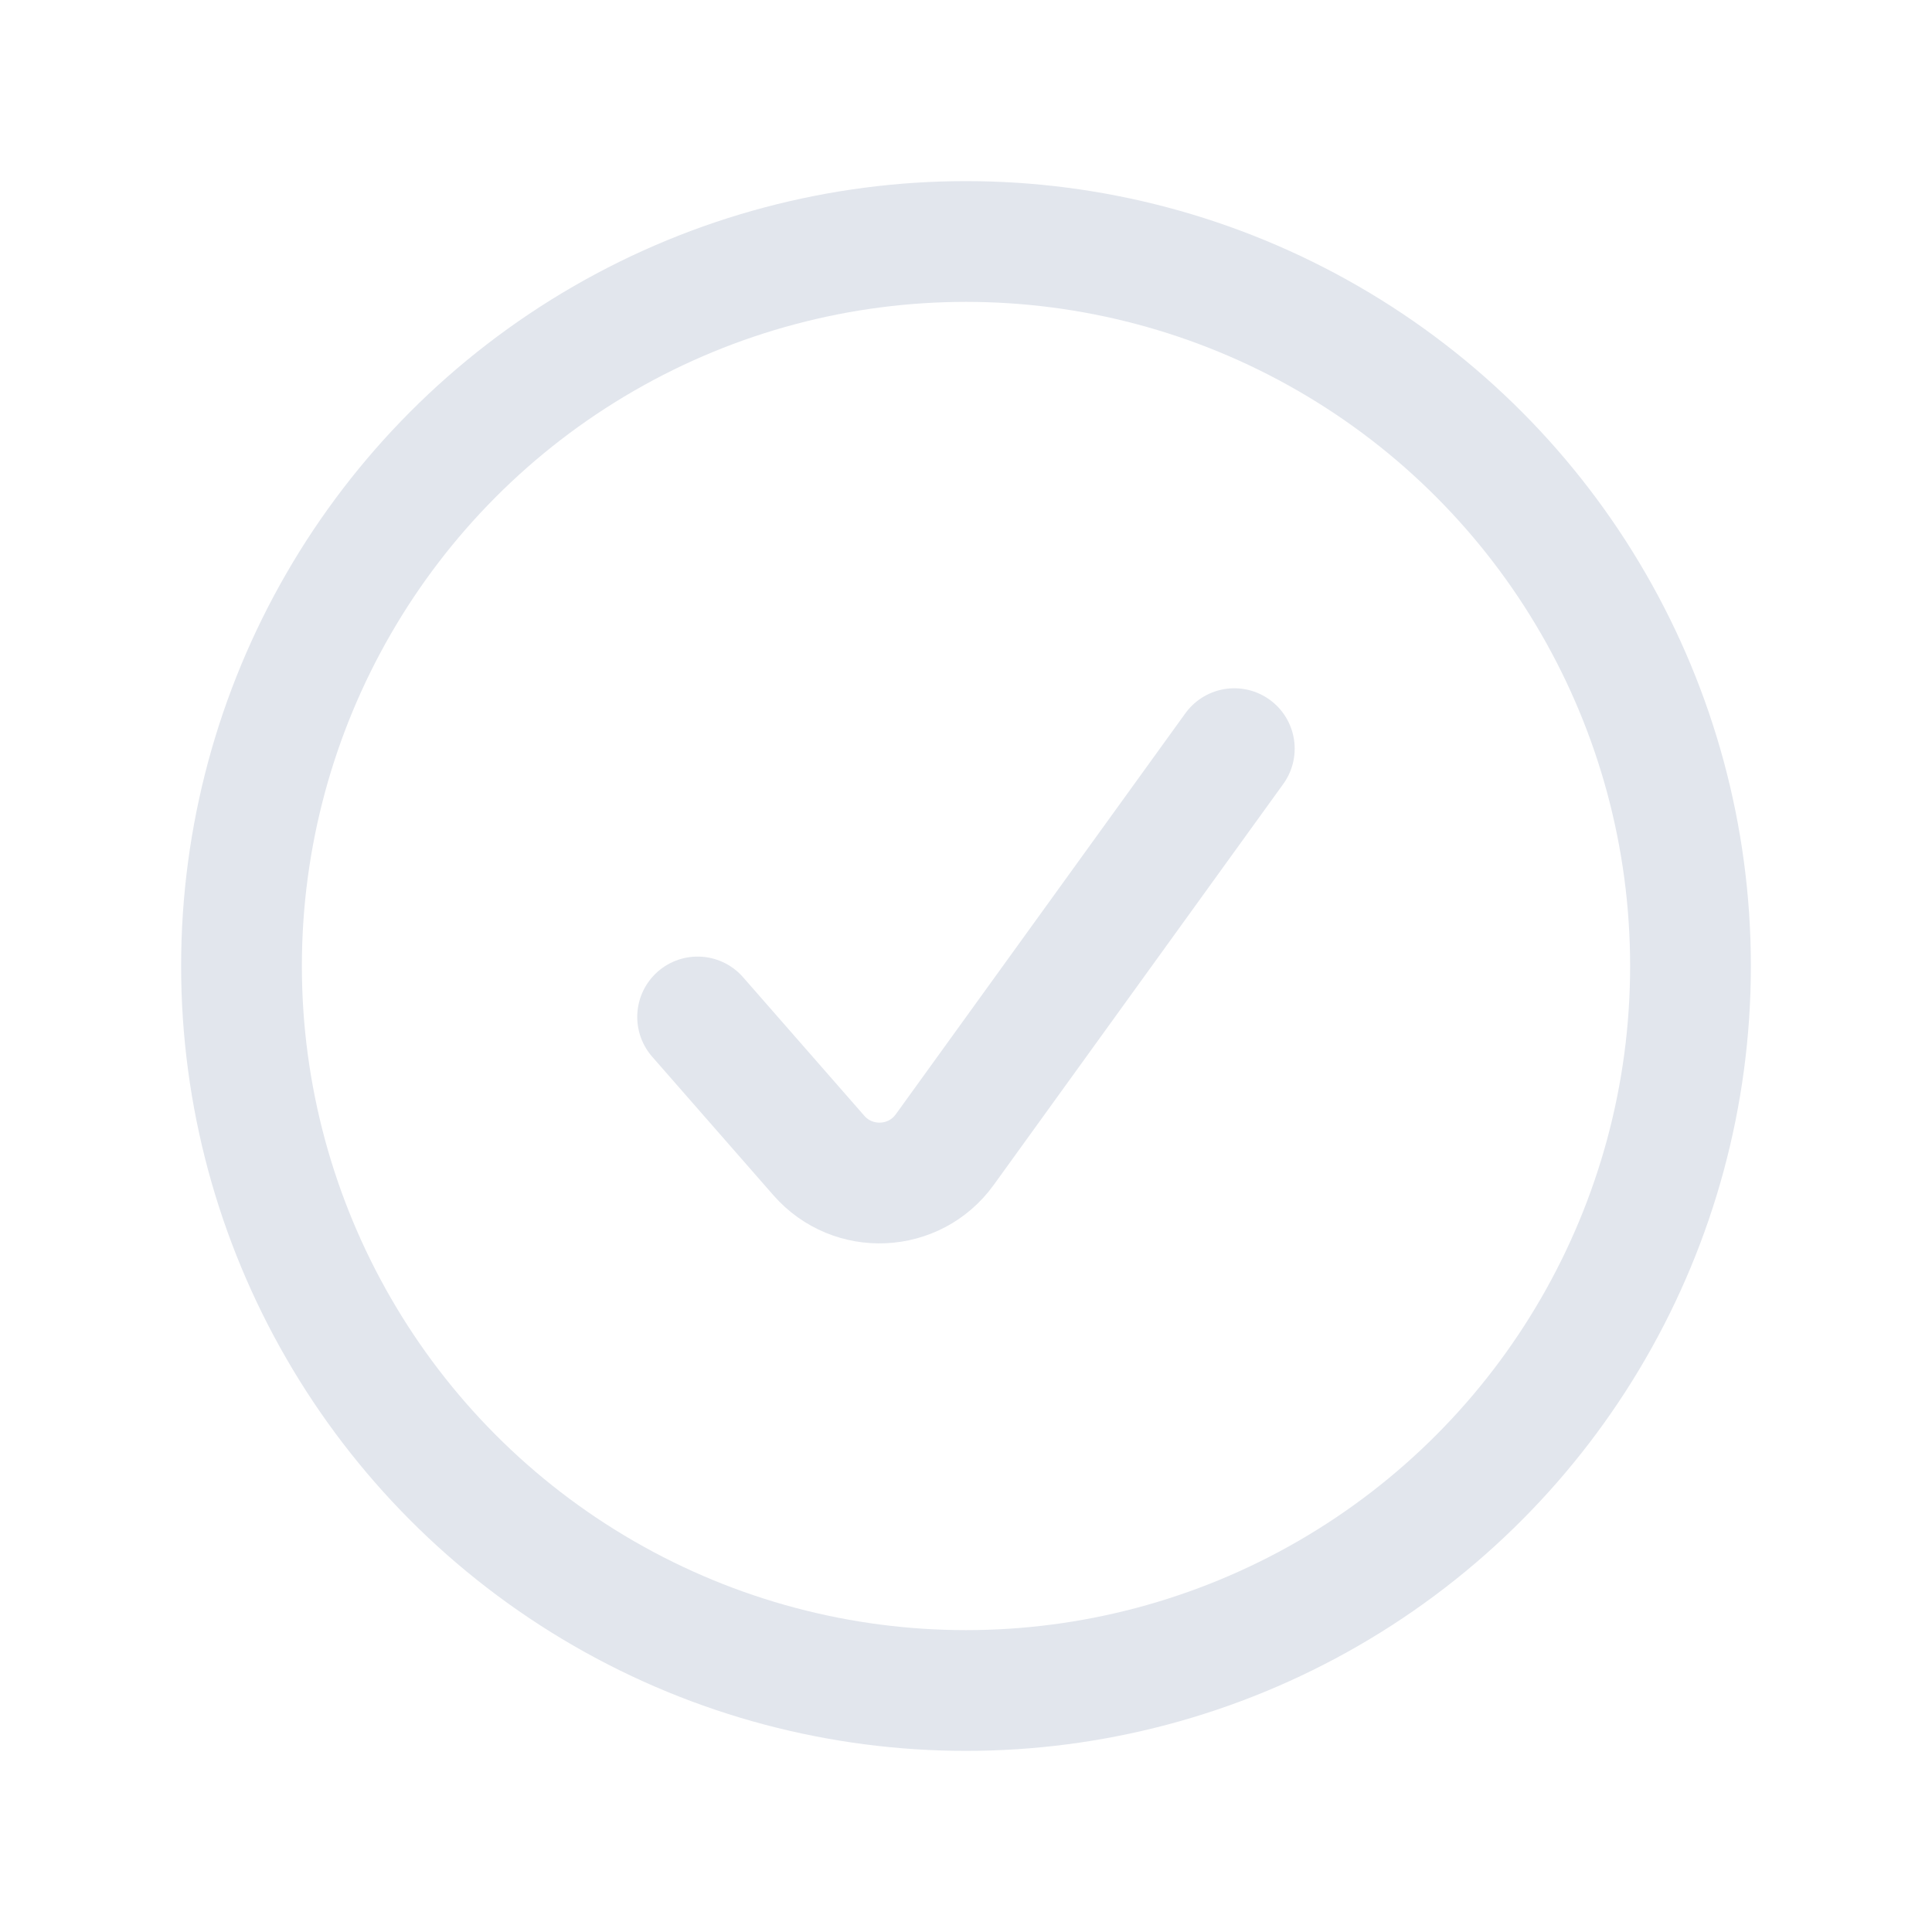
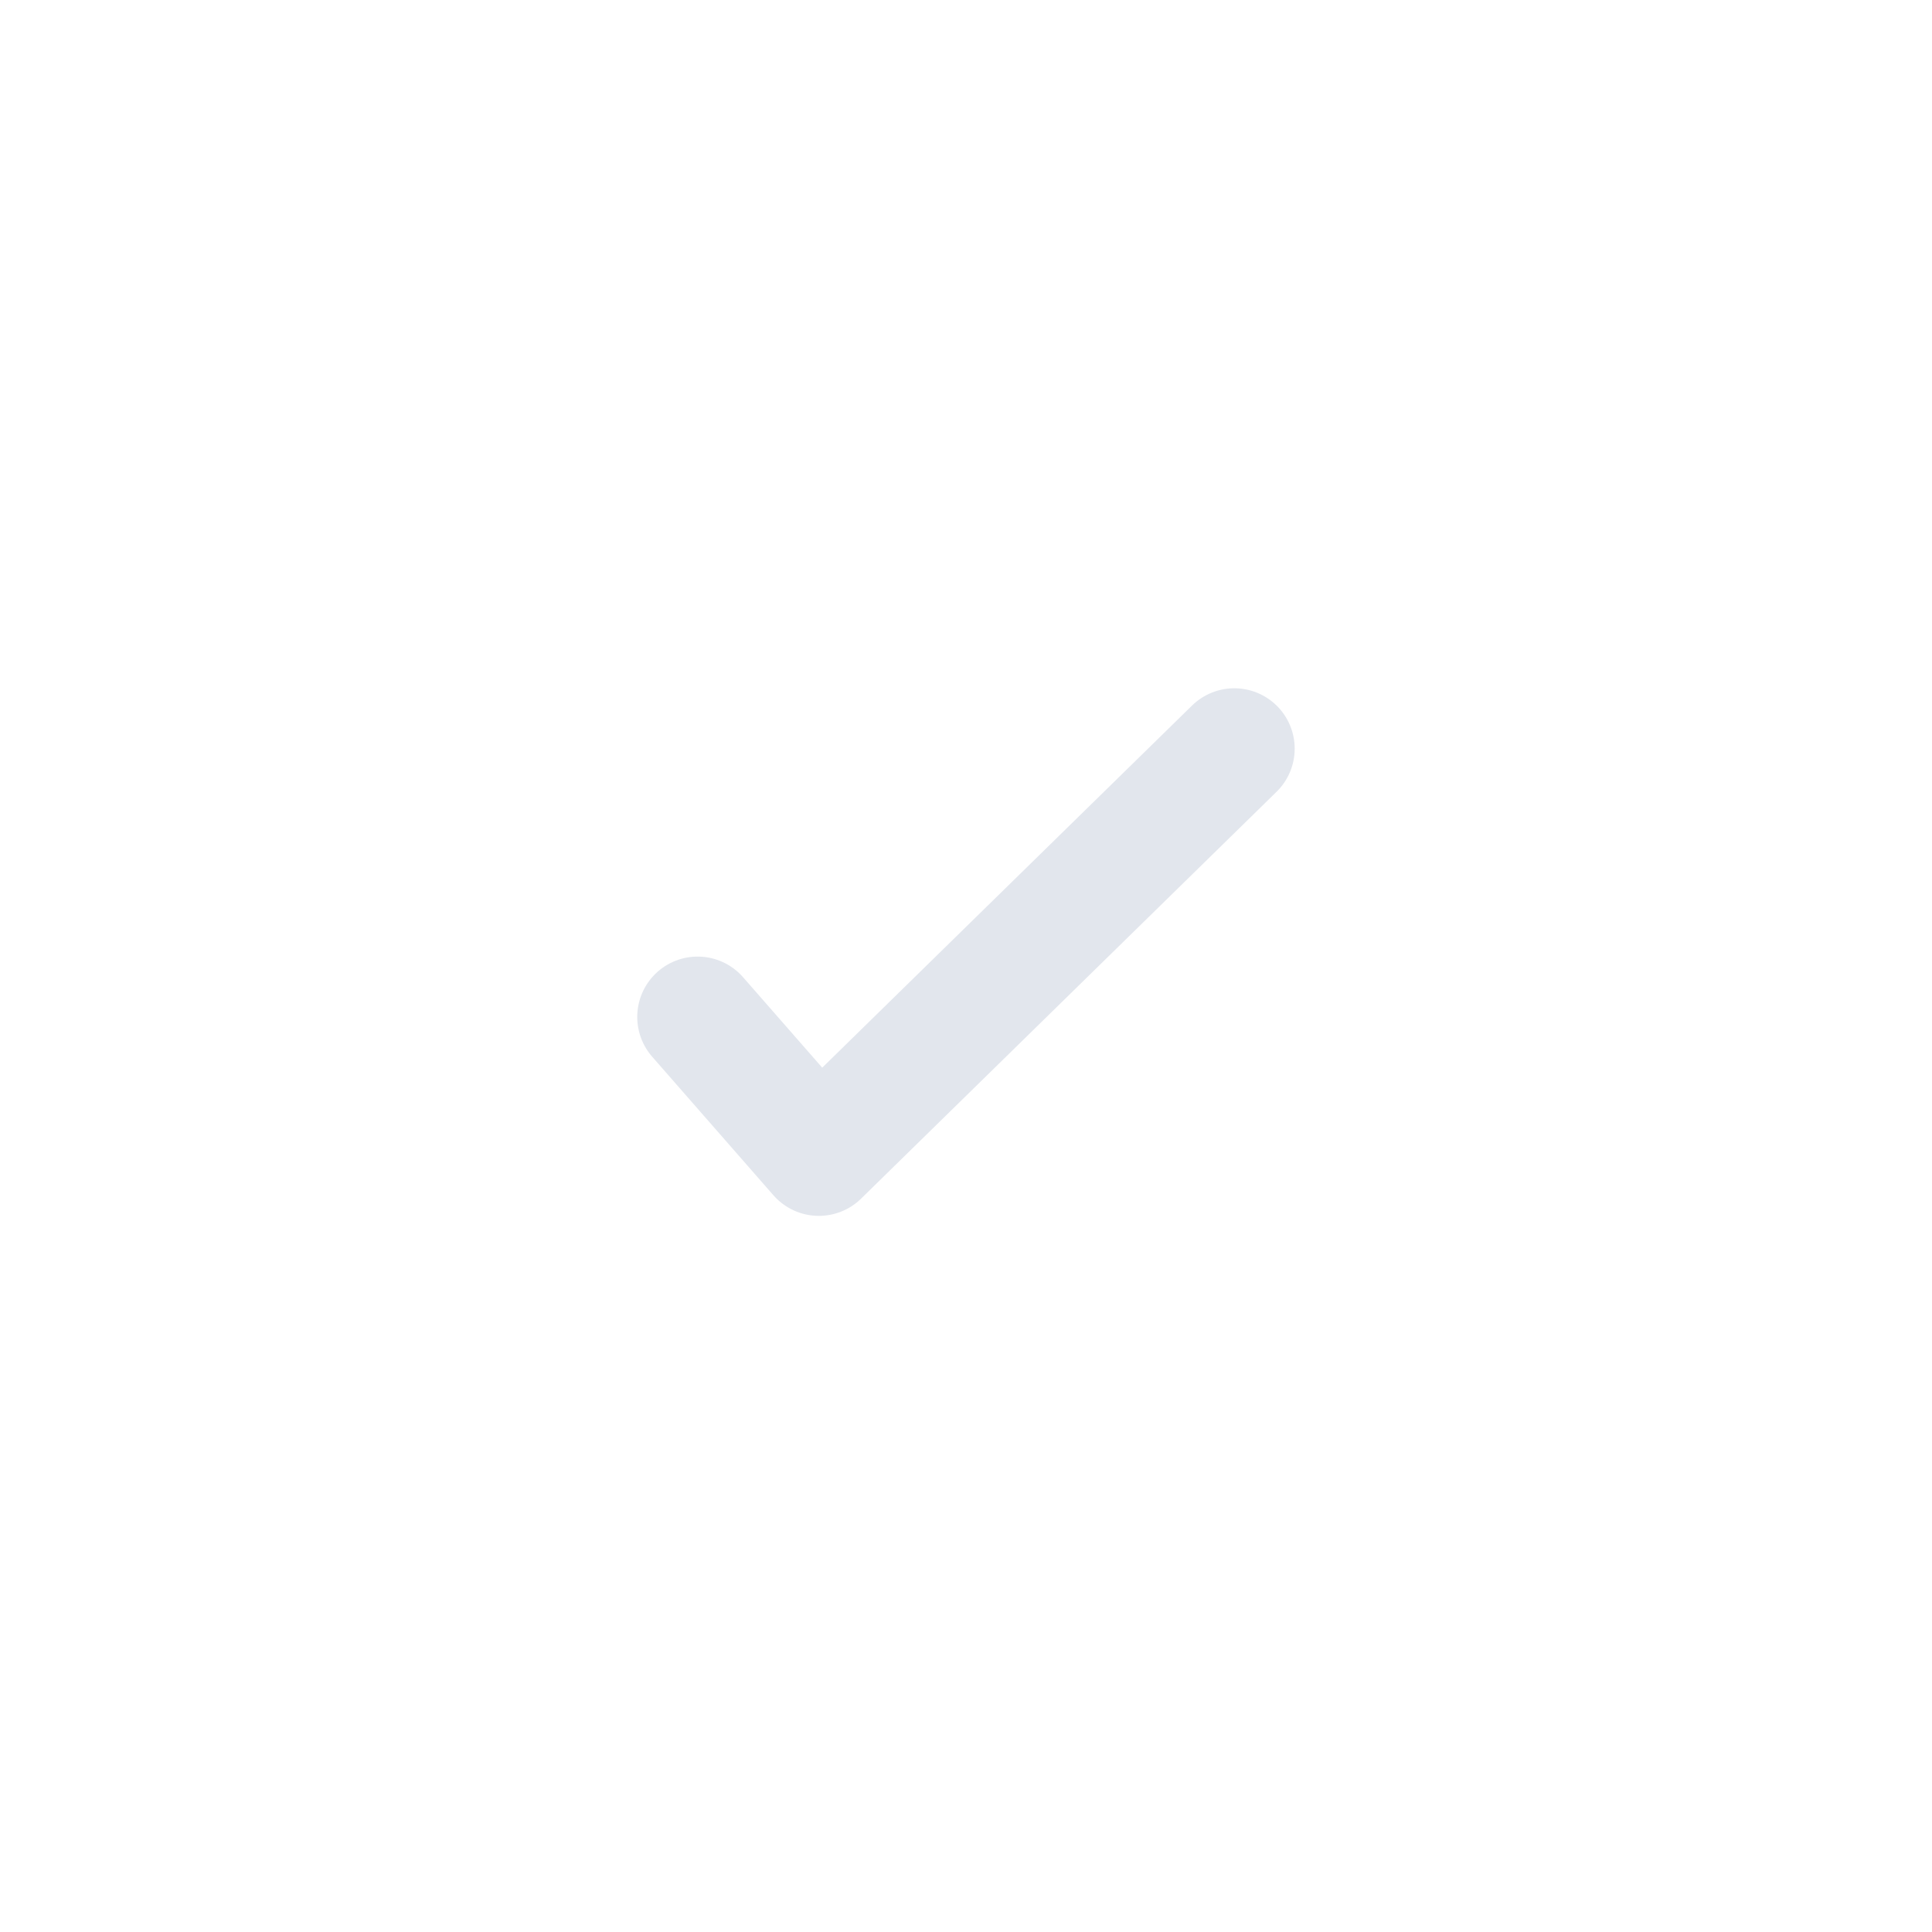
<svg xmlns="http://www.w3.org/2000/svg" width="24" height="24" viewBox="0 0 24 24" fill="none">
-   <path d="M8.666 12.633L10.172 14.354C10.596 14.838 11.359 14.803 11.736 14.281L15.333 9.3" stroke="#E2E6ED" stroke-width="1.5" stroke-linecap="round" stroke-linejoin="round" />
-   <circle cx="12" cy="12" r="9" stroke="#E2E6ED" stroke-width="1.5" stroke-linecap="round" stroke-linejoin="round" />
+   <path d="M8.666 12.633L10.172 14.354L15.333 9.3" stroke="#E2E6ED" stroke-width="1.5" stroke-linecap="round" stroke-linejoin="round" />
</svg>